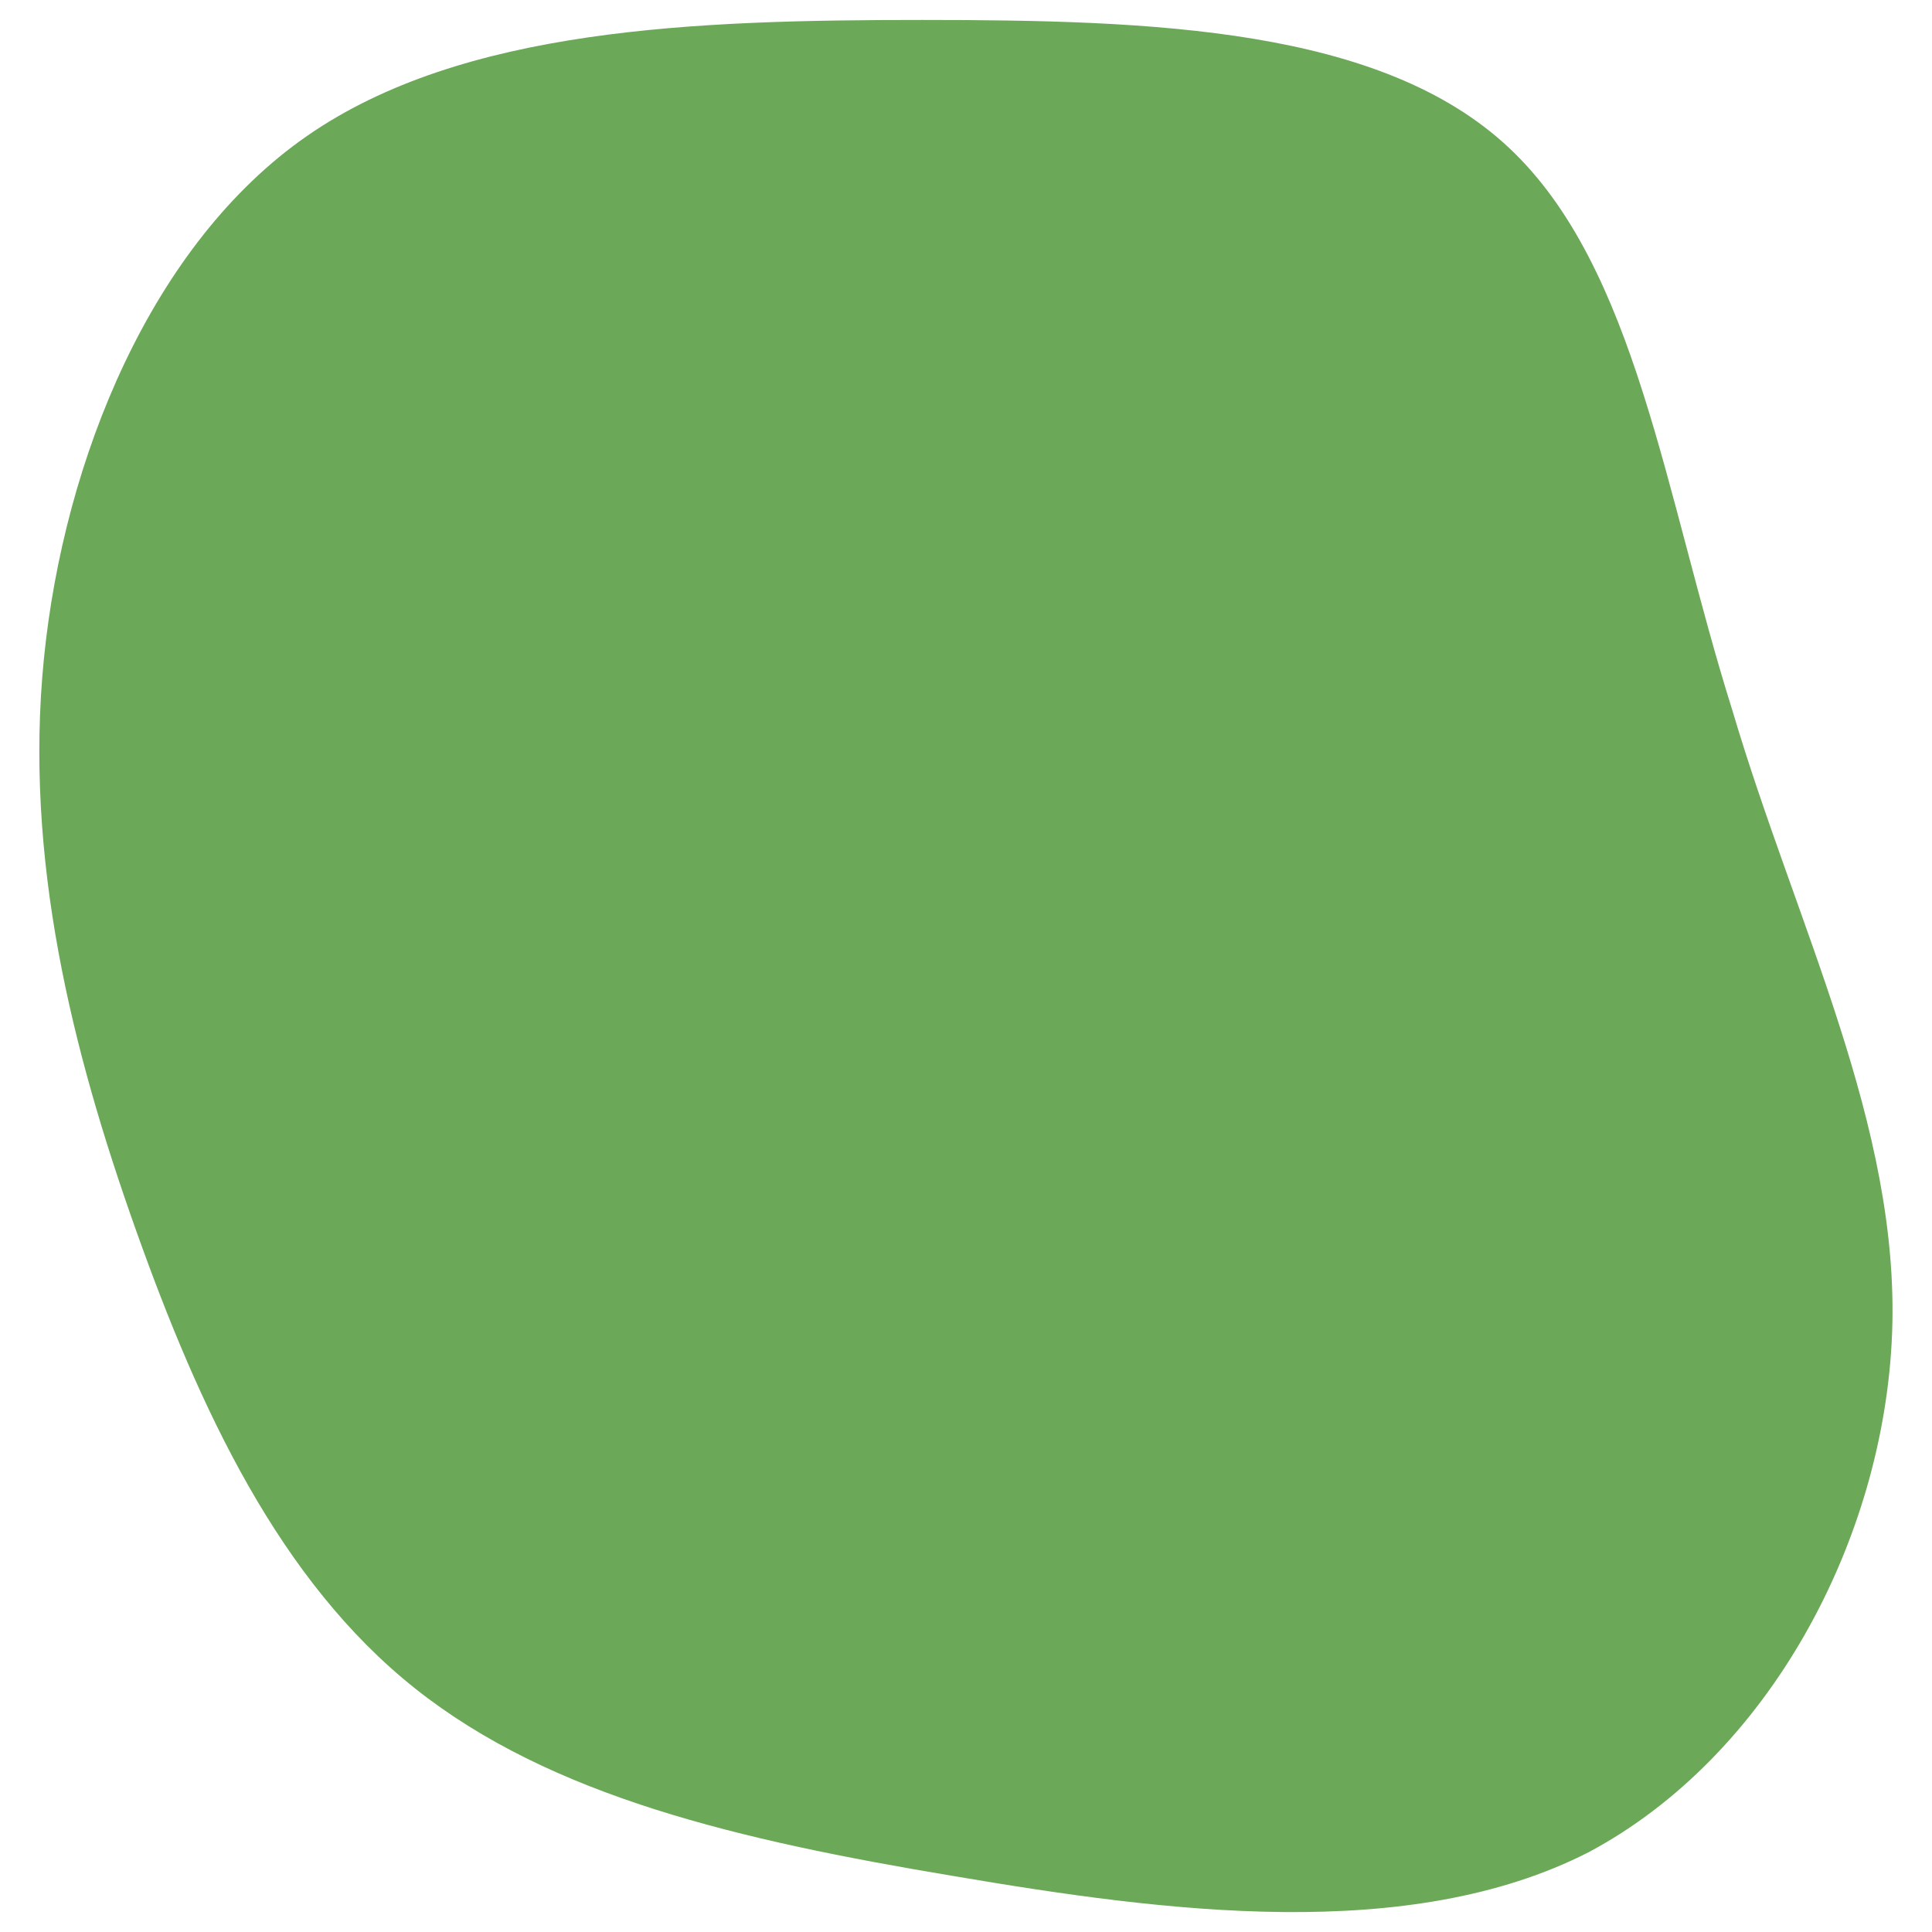
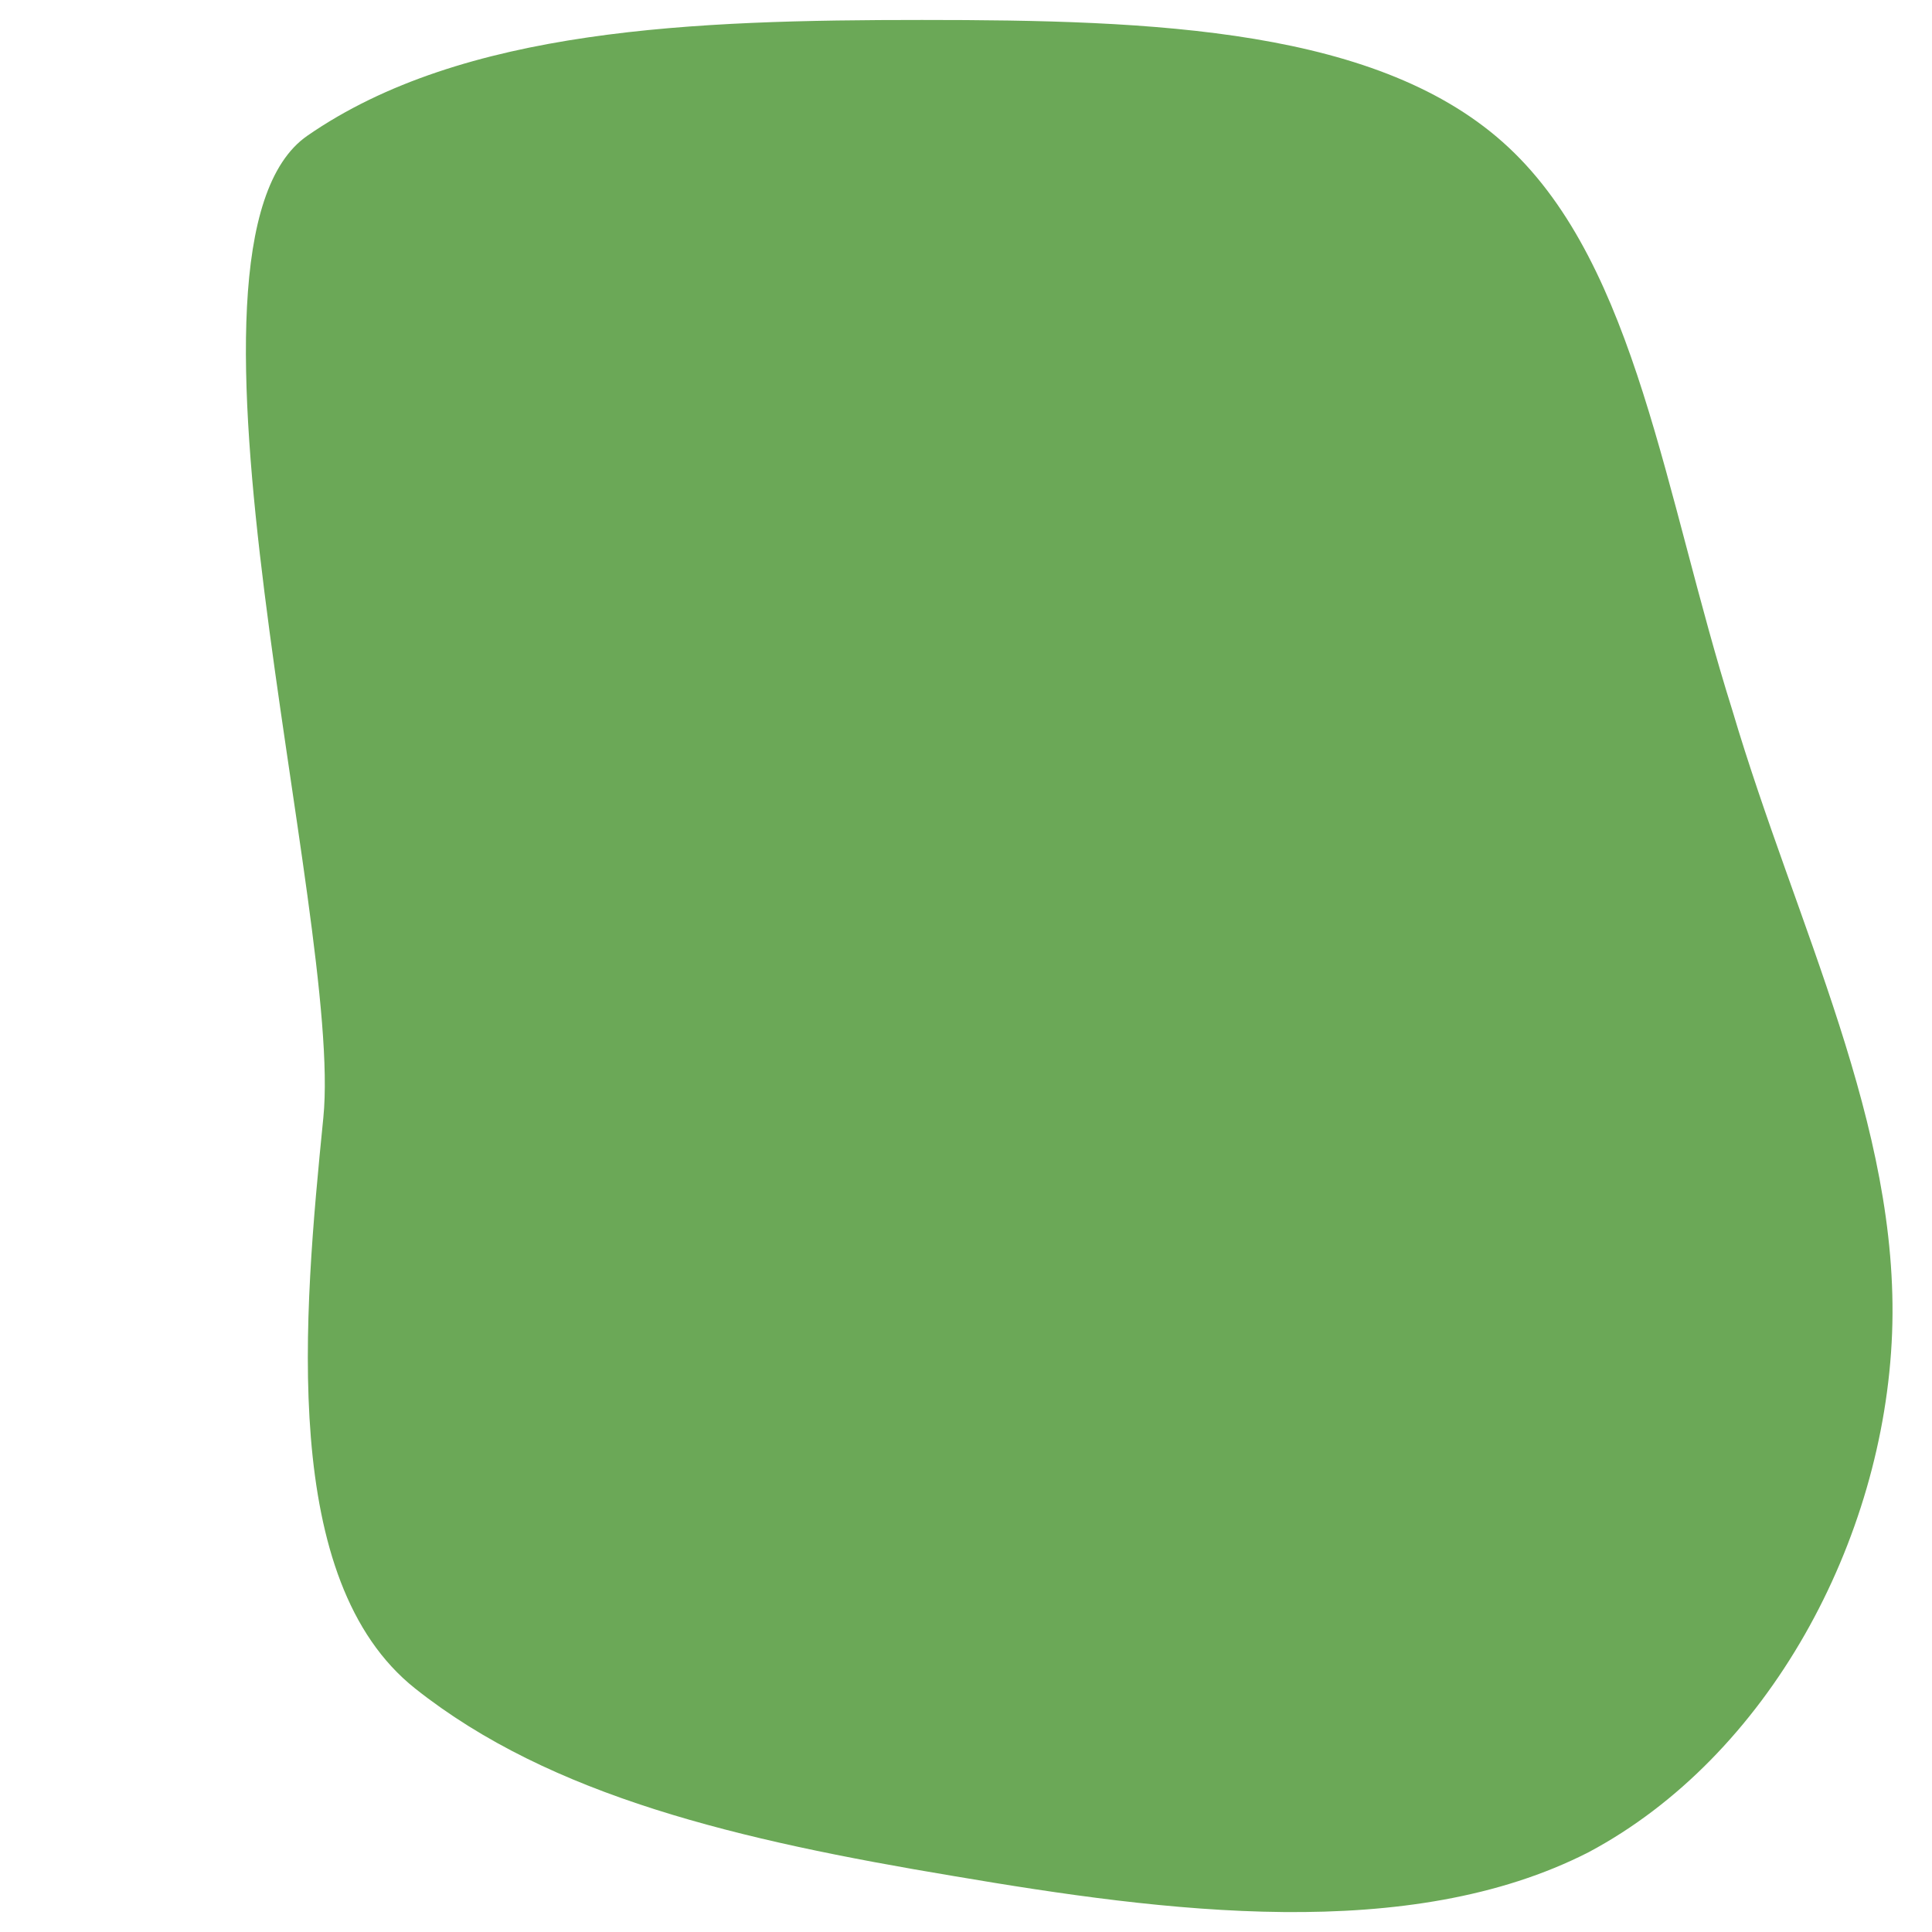
<svg xmlns="http://www.w3.org/2000/svg" version="1.1" id="レイヤー_1" x="0px" y="0px" viewBox="0 0 48.4 48.4" style="enable-background:new 0 0 48.4 48.4;" xml:space="preserve">
  <style type="text/css">
	.st0{fill:#6BA857;}
</style>
-   <path class="st0" d="M37.8,3.7c3.2,3,3.9,8.7,5.6,14.1c1.6,5.4,4.2,10.4,4,15.6c-0.2,5.2-3.1,10.6-7.6,13  c-4.5,2.3-10.6,1.5-15.9,0.6c-5.4-0.9-10.1-2-13.5-4.7c-3.4-2.7-5.4-7-7-11.5s-2.8-9.3-2.3-14.3S3.8,6.1,7.7,3.4s9.7-2.9,15.4-2.9  C28.9,0.5,34.6,0.7,37.8,3.7z" />
+   <path class="st0" d="M37.8,3.7c3.2,3,3.9,8.7,5.6,14.1c1.6,5.4,4.2,10.4,4,15.6c-0.2,5.2-3.1,10.6-7.6,13  c-4.5,2.3-10.6,1.5-15.9,0.6c-5.4-0.9-10.1-2-13.5-4.7s-2.8-9.3-2.3-14.3S3.8,6.1,7.7,3.4s9.7-2.9,15.4-2.9  C28.9,0.5,34.6,0.7,37.8,3.7z" />
</svg>